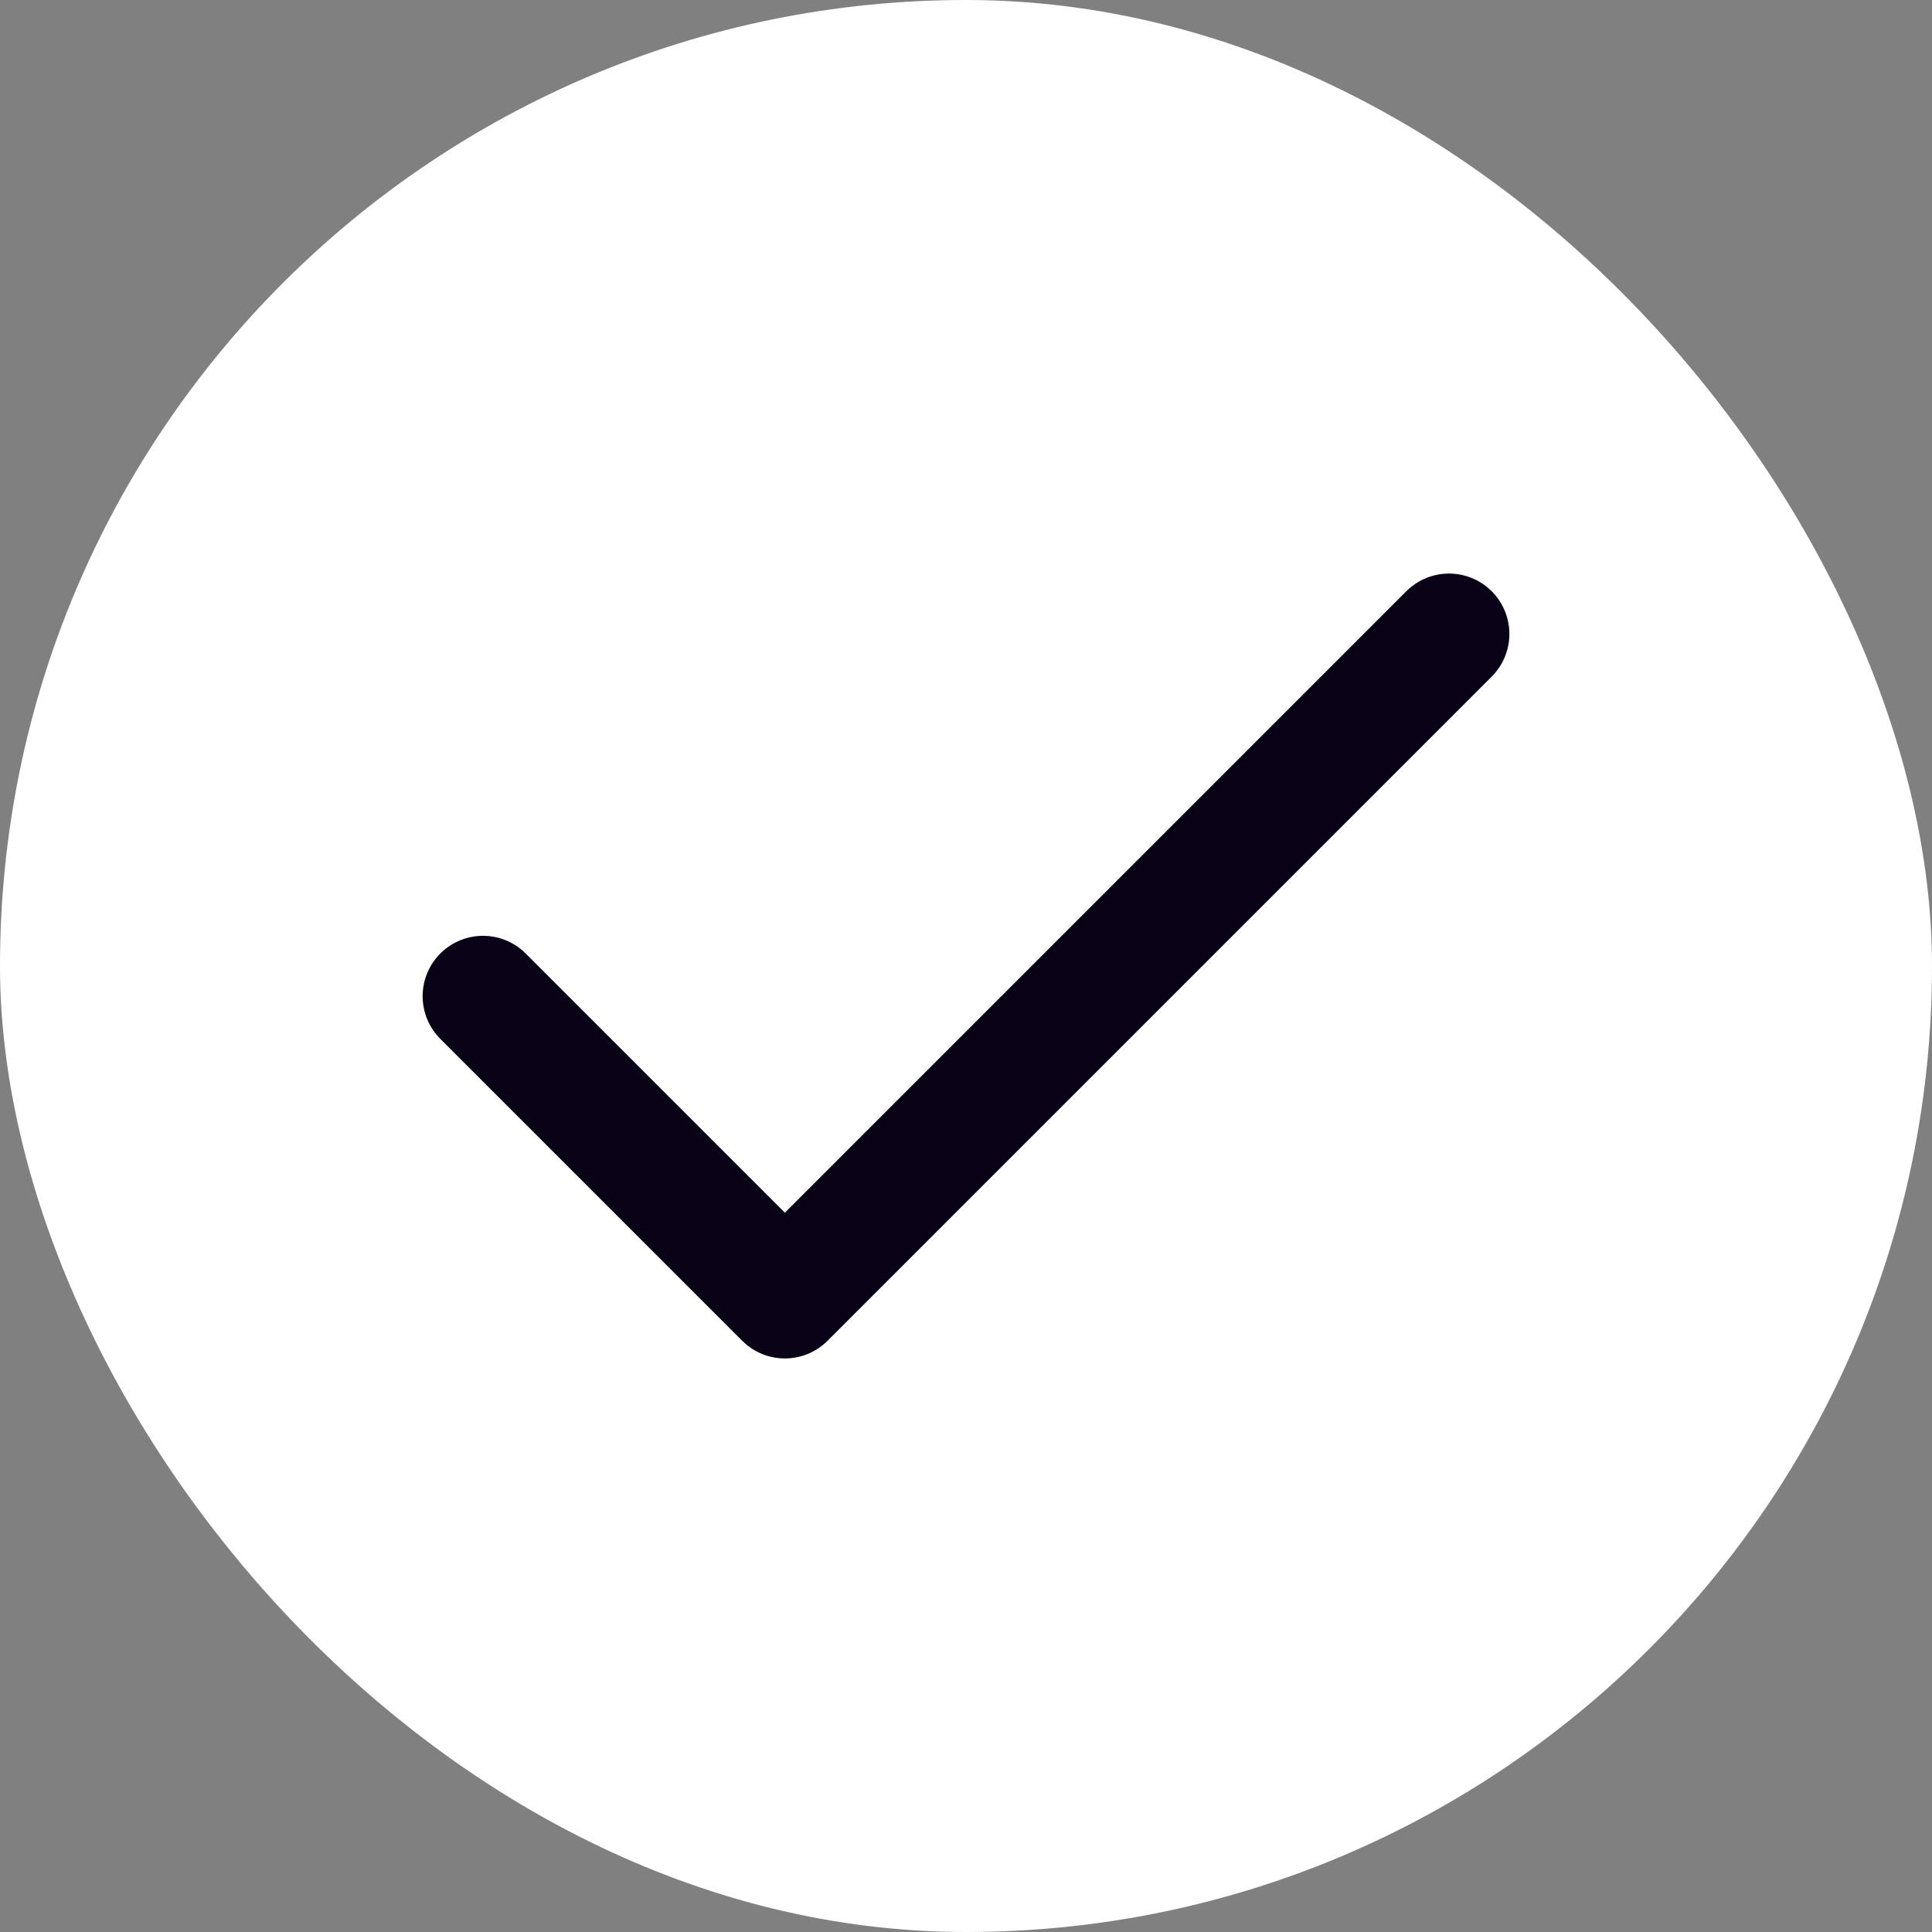
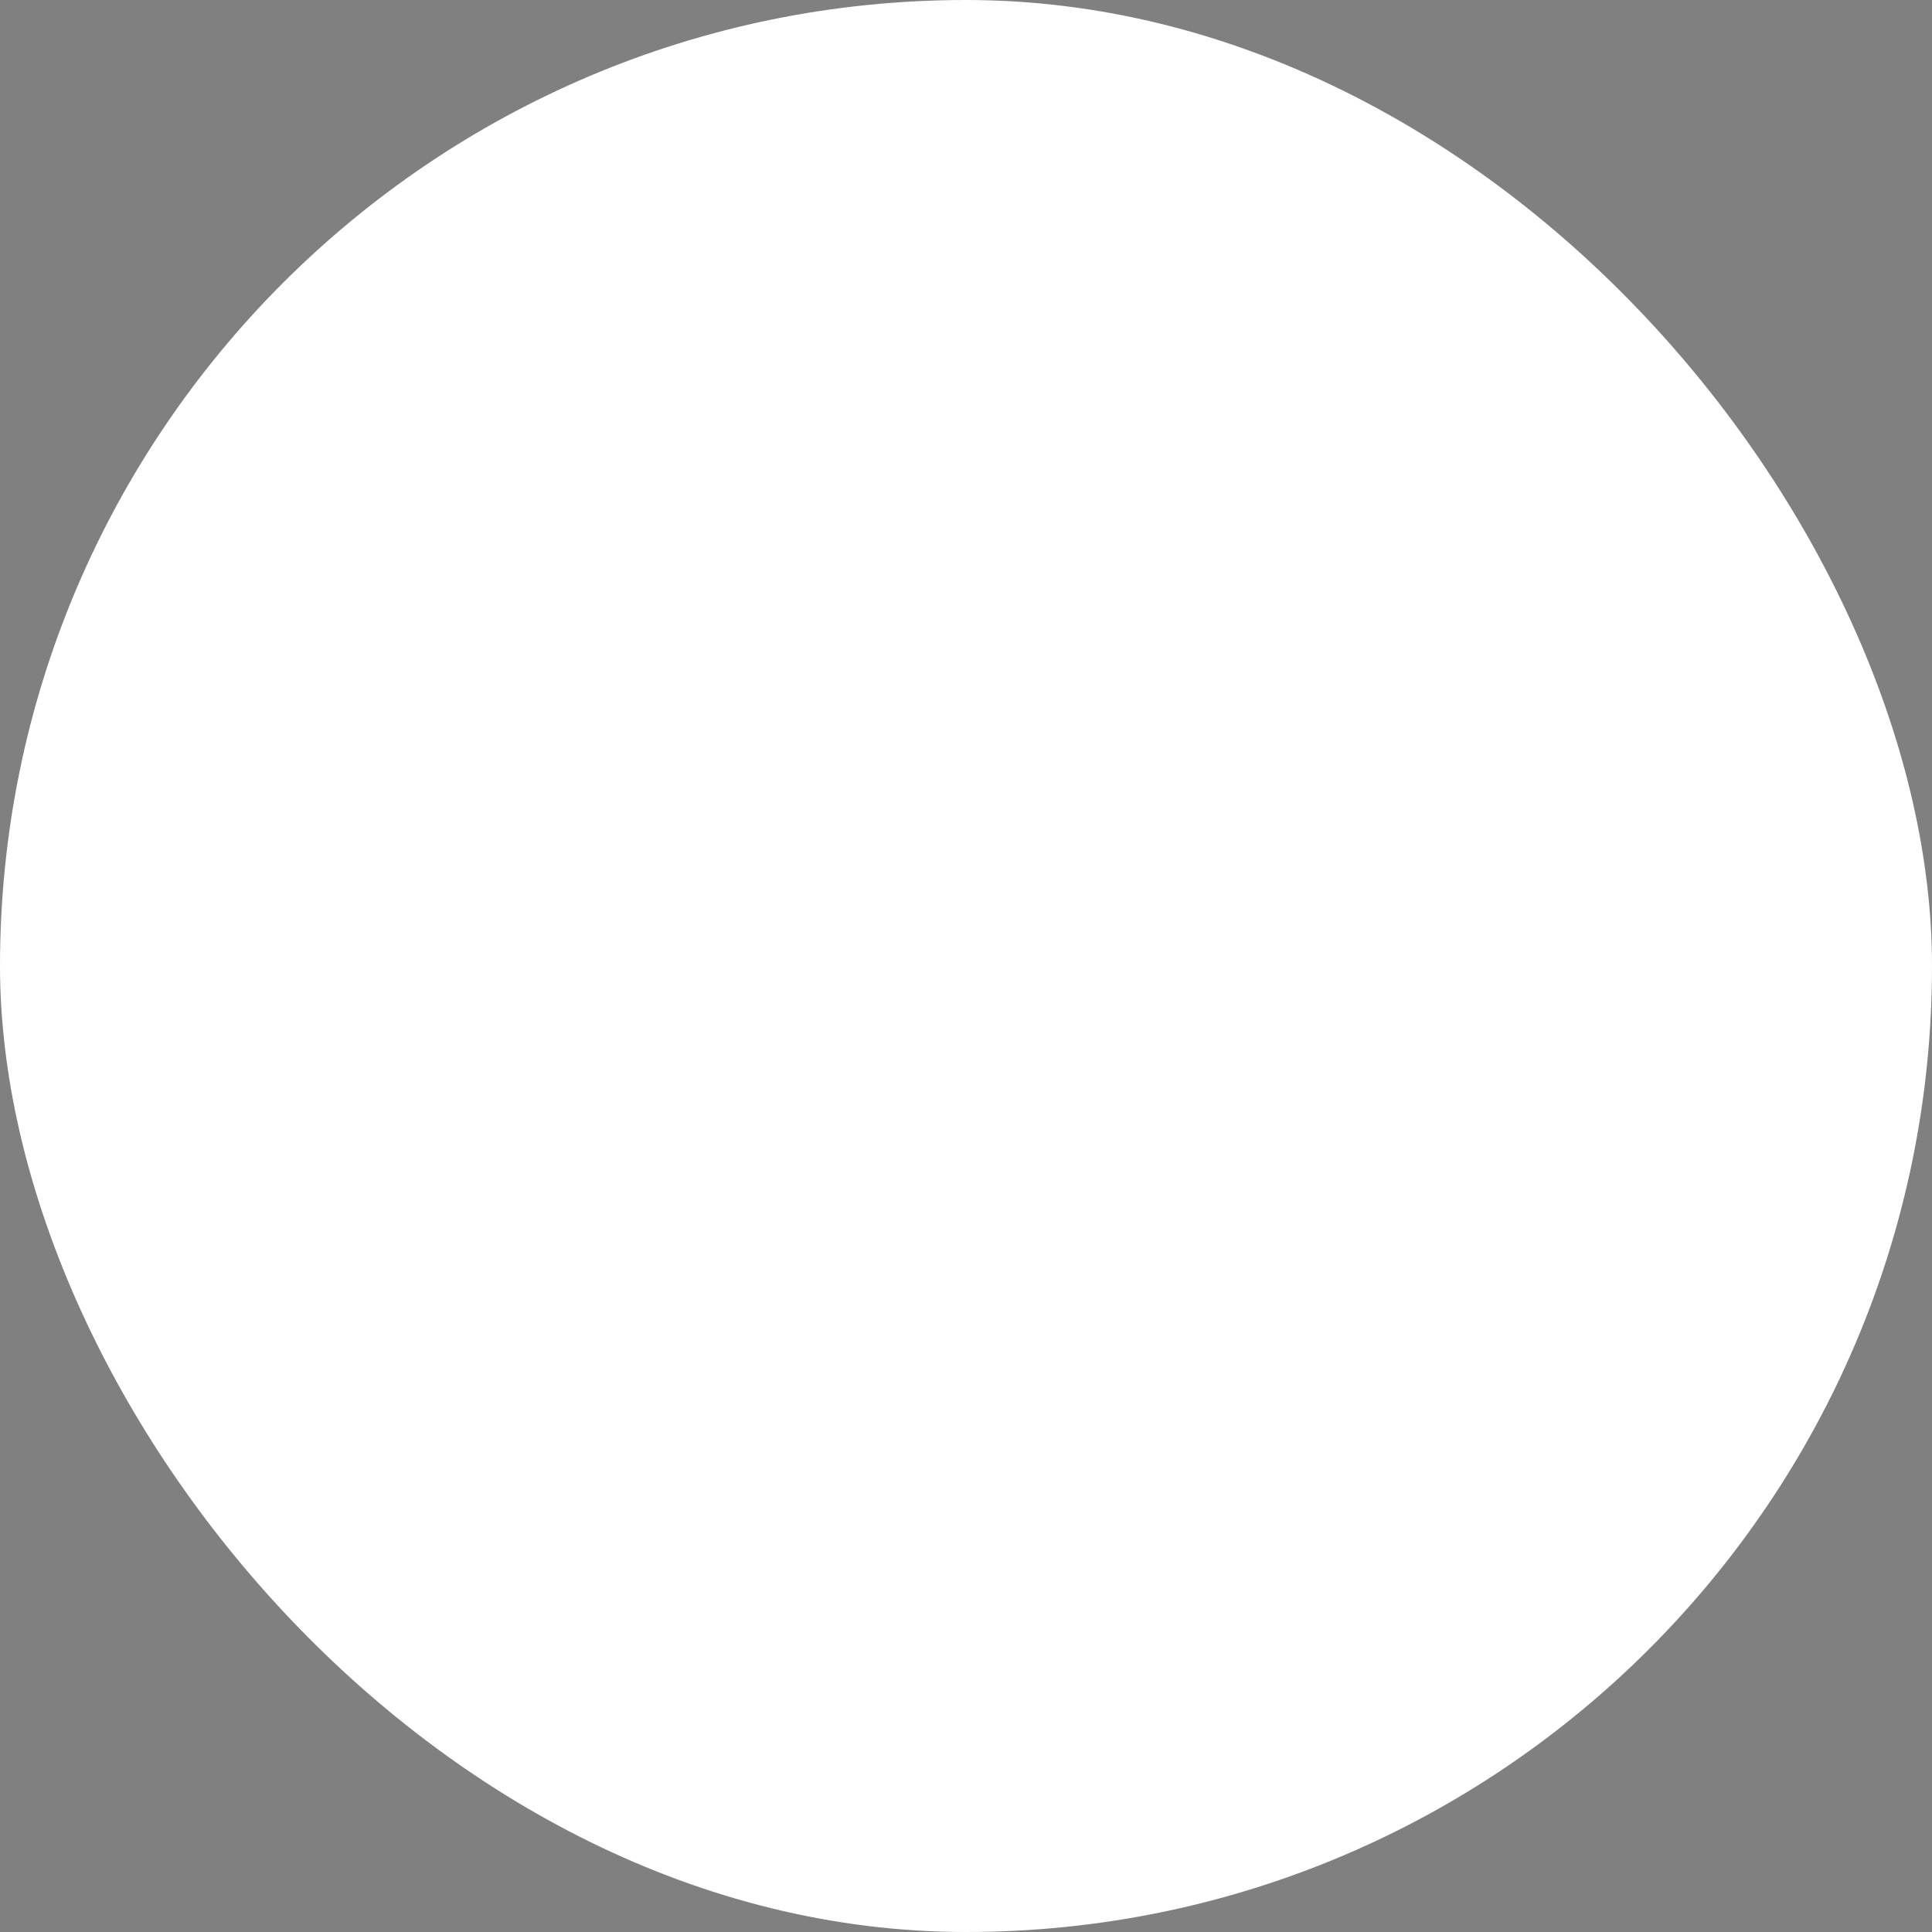
<svg xmlns="http://www.w3.org/2000/svg" width="24" height="24" viewBox="0 0 24 24" fill="none">
  <rect x="0" y="0" width="24" height="24" fill="#808080" stroke="none" />
  <rect x="24" y="24" width="24" height="24" rx="12" transform="rotate(180 24 24)" fill="white" />
-   <path d="M18 7.875L9.75 16.125L6 12.375" stroke="#0A0217" stroke-width="1.5" stroke-linecap="round" stroke-linejoin="round" />
</svg>